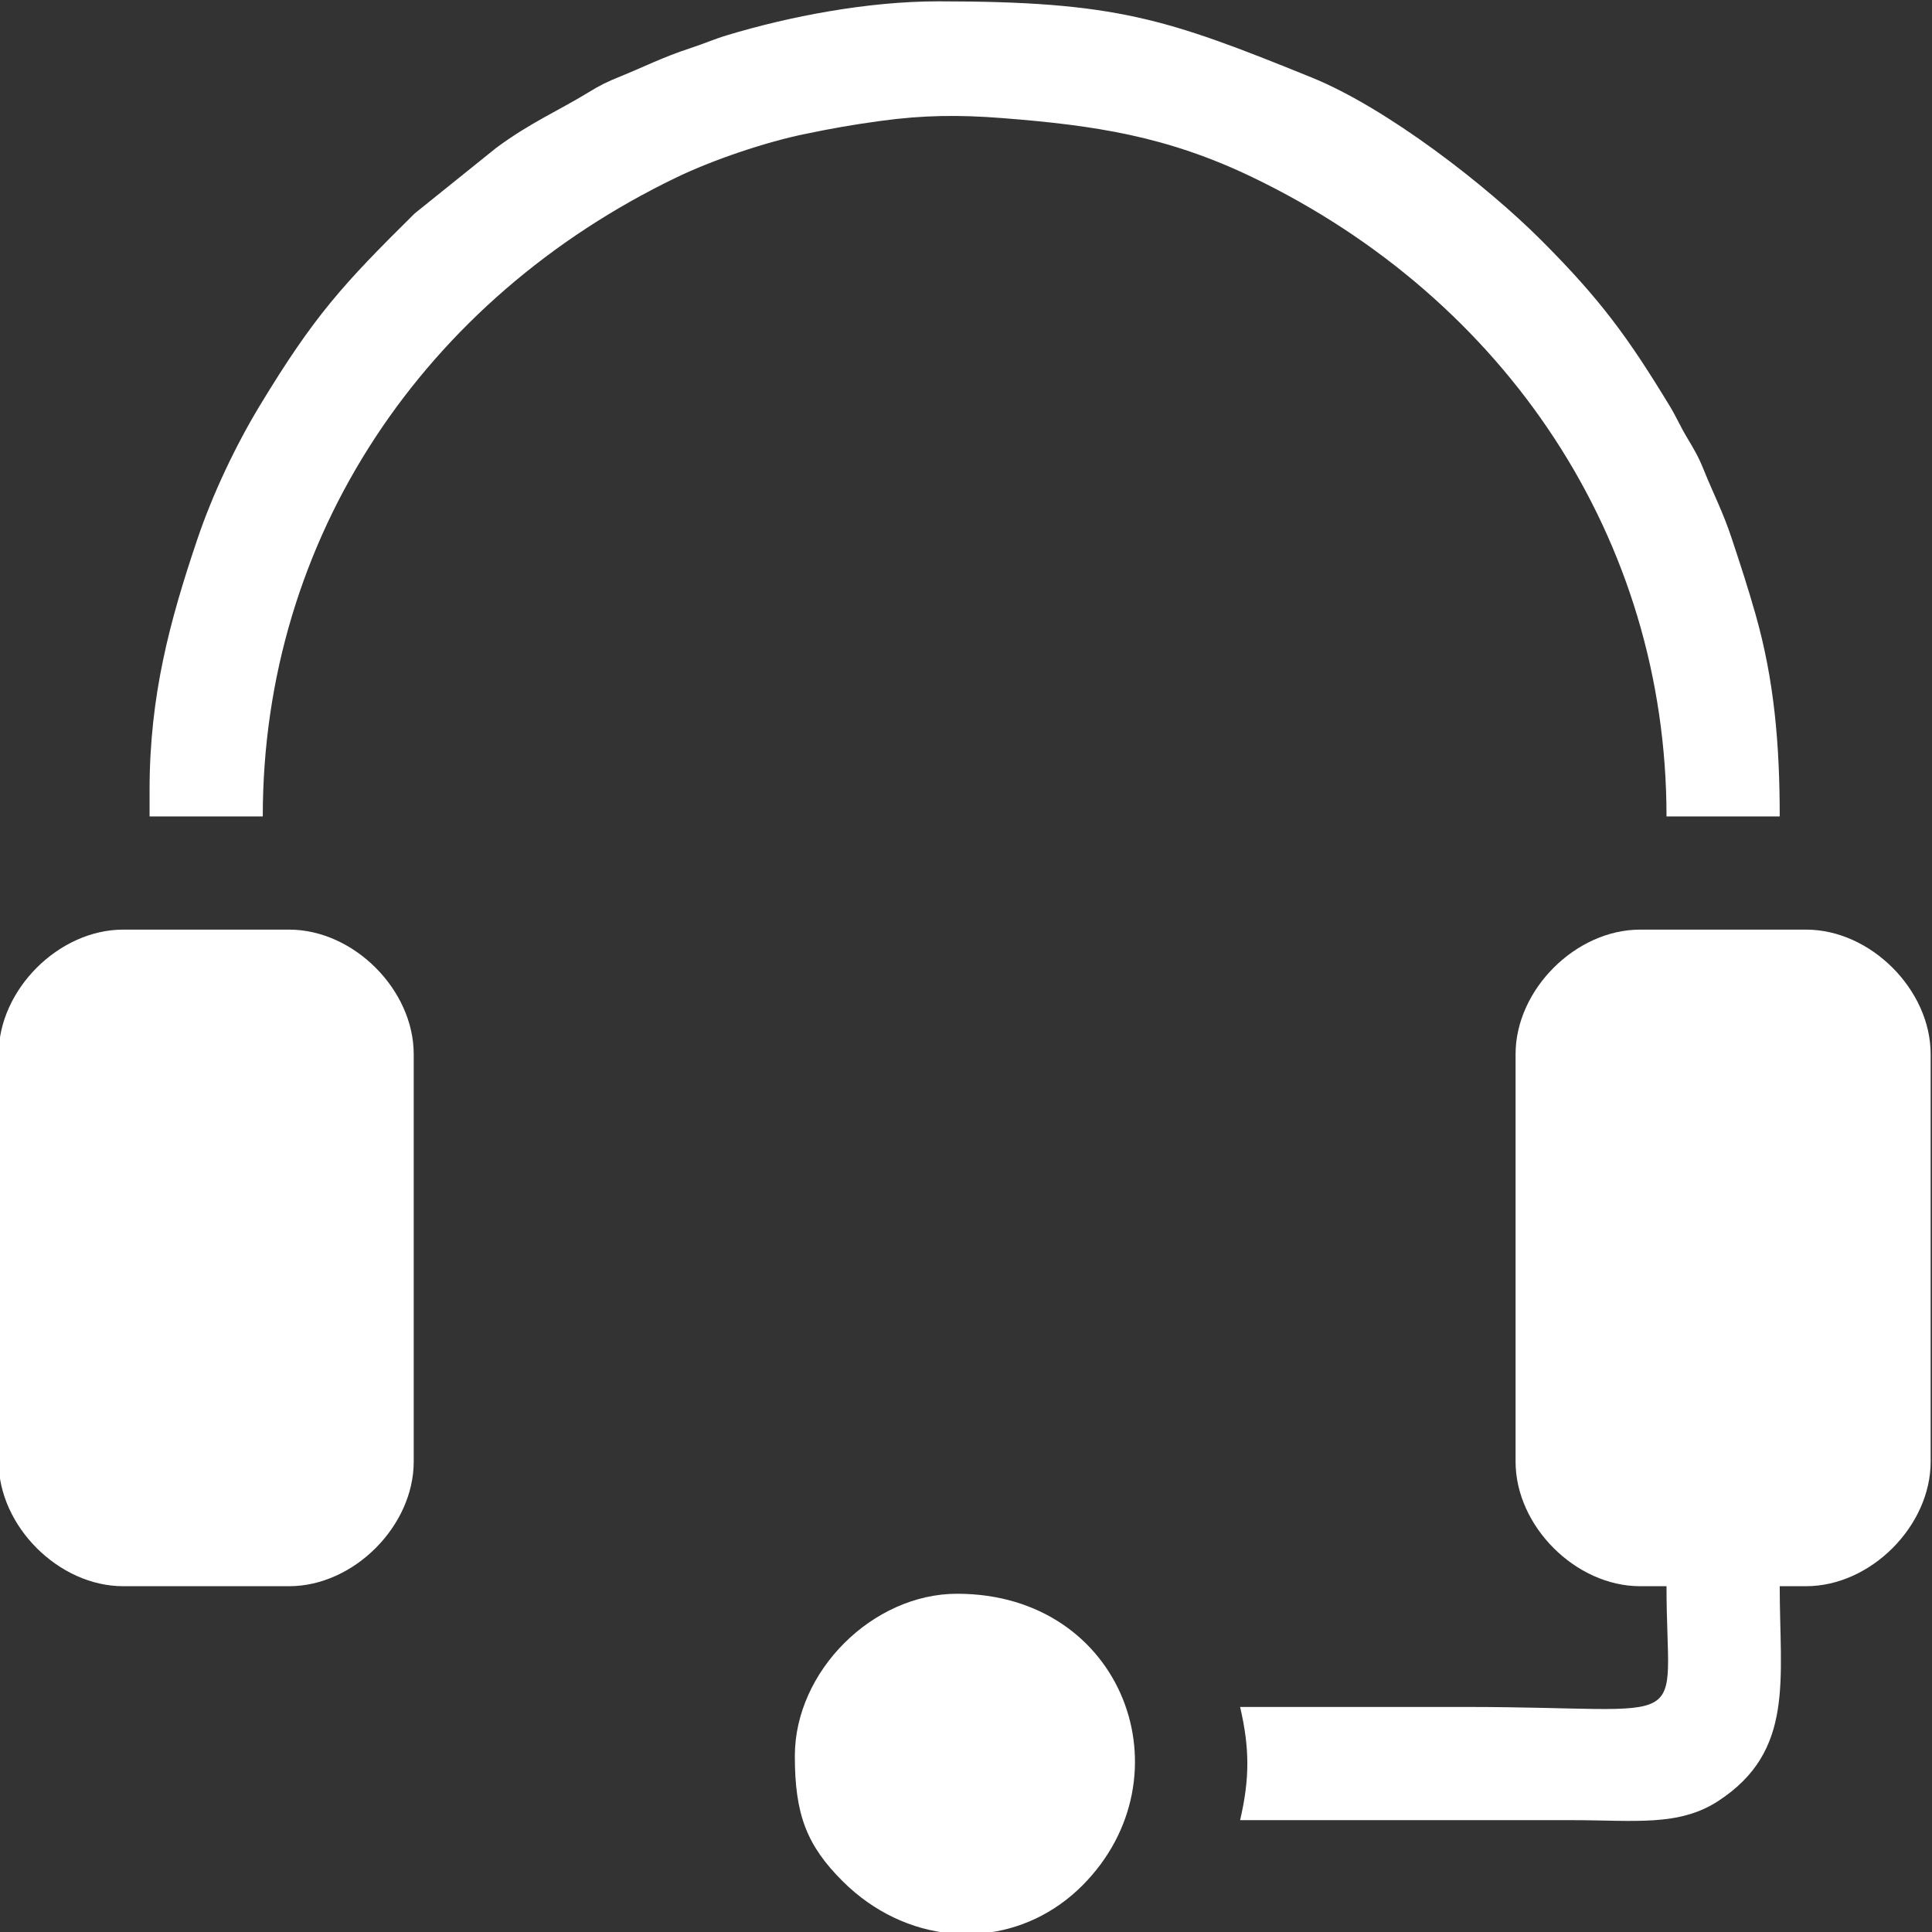
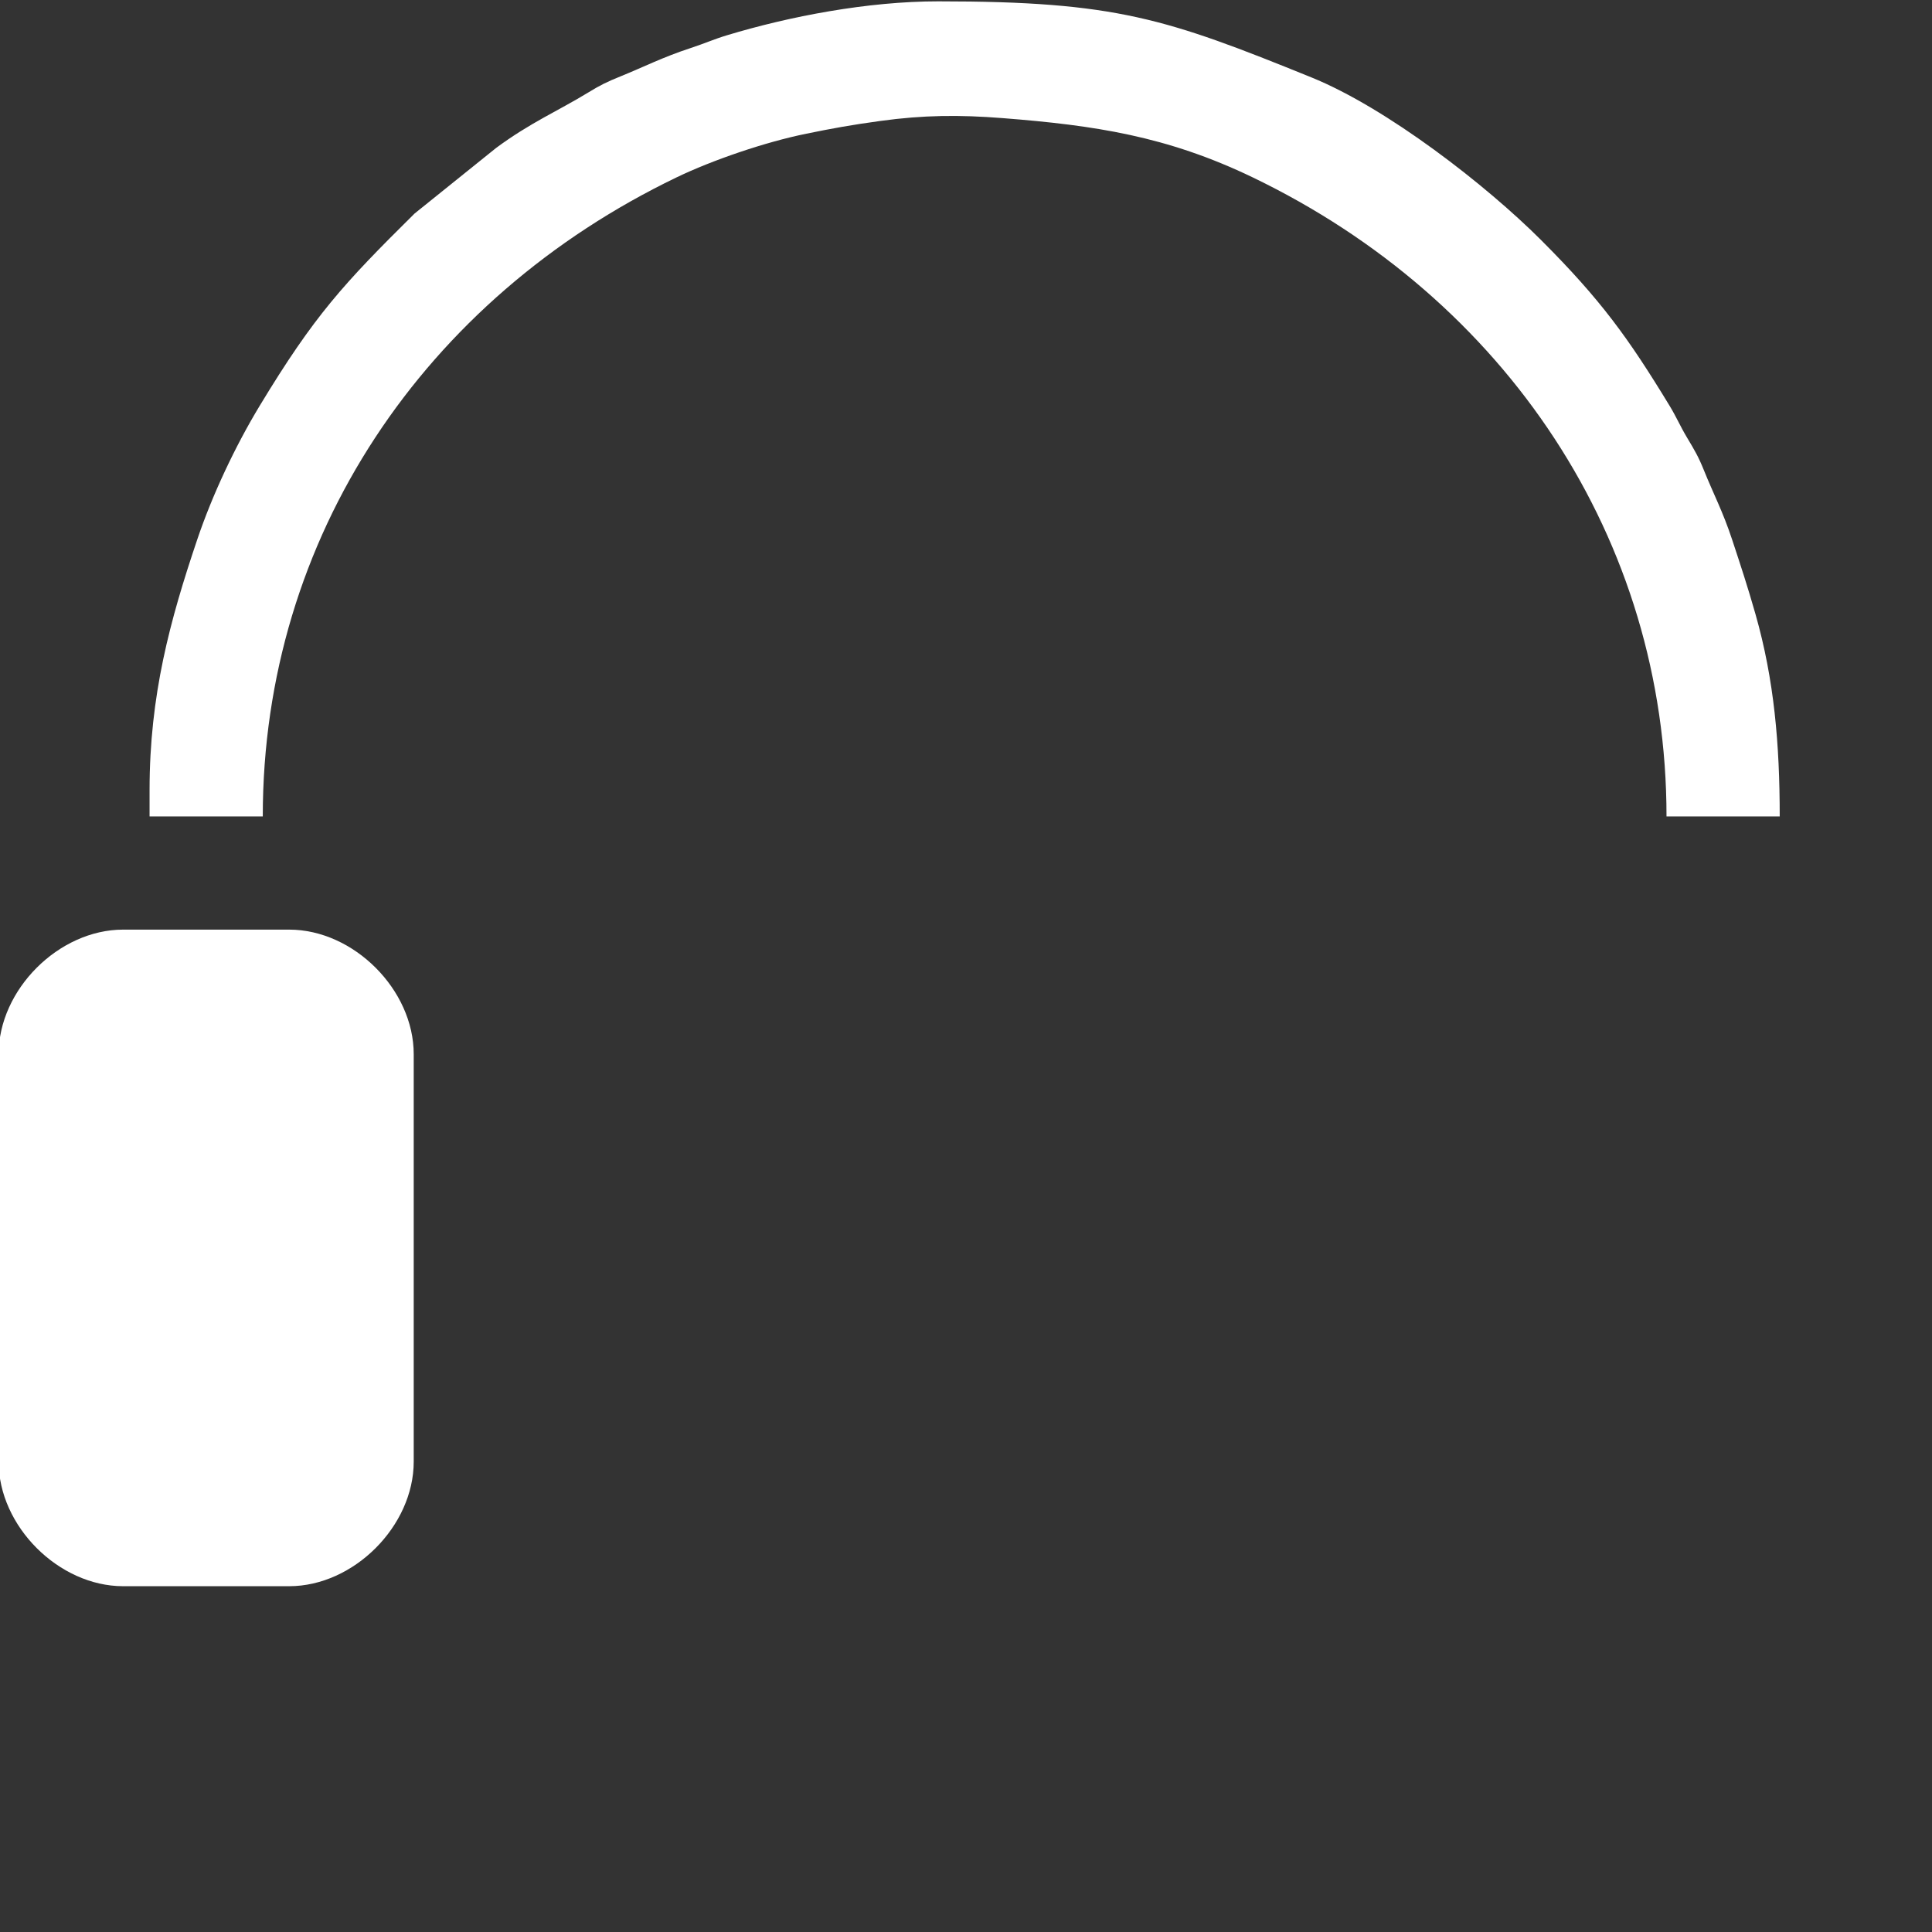
<svg xmlns="http://www.w3.org/2000/svg" xml:space="preserve" width="35.341mm" height="35.341mm" style="shape-rendering:geometricPrecision; text-rendering:geometricPrecision; image-rendering:optimizeQuality; fill-rule:evenodd; clip-rule:evenodd" viewBox="0 0 3534.1 3534.1">
  <rect x="0" y="0" width="3534.1" height="3534.1" fill="#333333" stroke="none" />
  <defs>
    <style type="text/css">  .fil0 {fill:white}  </style>
  </defs>
  <g id="Слой_x0020_1">
    <g id="_2067439332976">
-       <path class="fil0" d="M2772.35 1928.29l0 745.48c0,117.87 109.92,227.79 227.79,227.79l48.32 0c0,271.77 59.87,220.88 -365.84,220.88 -138.05,0 -276.11,0 -414.16,0 17.62,75.65 17.62,131.43 0,207.08 202.48,0 404.95,0 607.43,0 114.66,0 195.39,12.19 268.1,-35.61 139.06,-91.44 111.55,-221.29 111.55,-392.35l48.31 0c117.87,0 227.79,-109.92 227.79,-227.79l0 -745.48c0,-117.87 -109.92,-227.79 -227.79,-227.79l-303.71 0c-117.87,0 -227.79,109.92 -227.79,227.79z" />
      <path class="fil0" d="M273.6 1445.11l0 48.32 207.08 0c0,-511.11 296.15,-947.07 756.9,-1168.94 65.18,-31.39 161.43,-64.48 237.56,-79.96 48.45,-9.85 80.98,-15.84 135.45,-23.31 78.44,-10.76 144.07,-11.38 223.39,-5.16 168.37,13.2 300.68,32.88 457.58,108.43 462.57,222.75 756.9,660.97 756.9,1168.94l207.08 0c0,-132.26 -10.08,-249.77 -44.29,-369.88 -14.41,-50.64 -26.83,-88.24 -42.82,-136.64 -16.94,-51.31 -33.5,-81.91 -51.91,-127.57 -9.66,-23.97 -16.67,-35.74 -30.63,-59.09 -12.9,-21.58 -19.15,-37.18 -31.78,-57.96 -75.4,-124.02 -125.64,-193.72 -235.17,-303.24 -100.12,-100.13 -281.56,-241.34 -420.29,-297.57 -265.24,-107.49 -356.73,-139.02 -682.4,-139.02 -129.23,0 -272.25,27.51 -386.57,62.1 -24.49,7.41 -39.64,14.58 -66.39,23.35 -51.63,16.93 -84.8,34.21 -127.83,51.63 -26.26,10.63 -37.01,16 -59.82,29.91 -55.92,34.11 -104.9,54.5 -168.07,101.14l-149.19 120.01c-130.6,129.22 -183.14,186.13 -283.34,351.7 -44.41,73.37 -86.57,162.67 -114.24,244.69 -50.06,148.34 -87.2,285 -87.2,458.12z" />
      <path class="fil0" d="M-2.5 1928.29l0 745.48c0,117.87 109.92,227.79 227.79,227.79l303.71 0c117.87,0 227.79,-109.92 227.79,-227.79l0 -745.48c0,-117.87 -109.92,-227.79 -227.79,-227.79l-303.71 0c-117.87,0 -227.79,109.92 -227.79,227.79z" />
-       <path class="fil0" d="M1453.95 3212.18c0,106.63 21.47,163.47 87.97,229.55 56.78,56.41 126.39,88.03 196.79,94.87l58.14 0c66.99,-6.54 131.67,-35.84 183.46,-87.97 196.77,-198.04 75.94,-533.27 -229.55,-533.27 -154.44,0 -296.81,141.73 -296.81,296.82z" />
    </g>
  </g>
  <g id="Слой_x0020_1_0">  </g>
</svg>